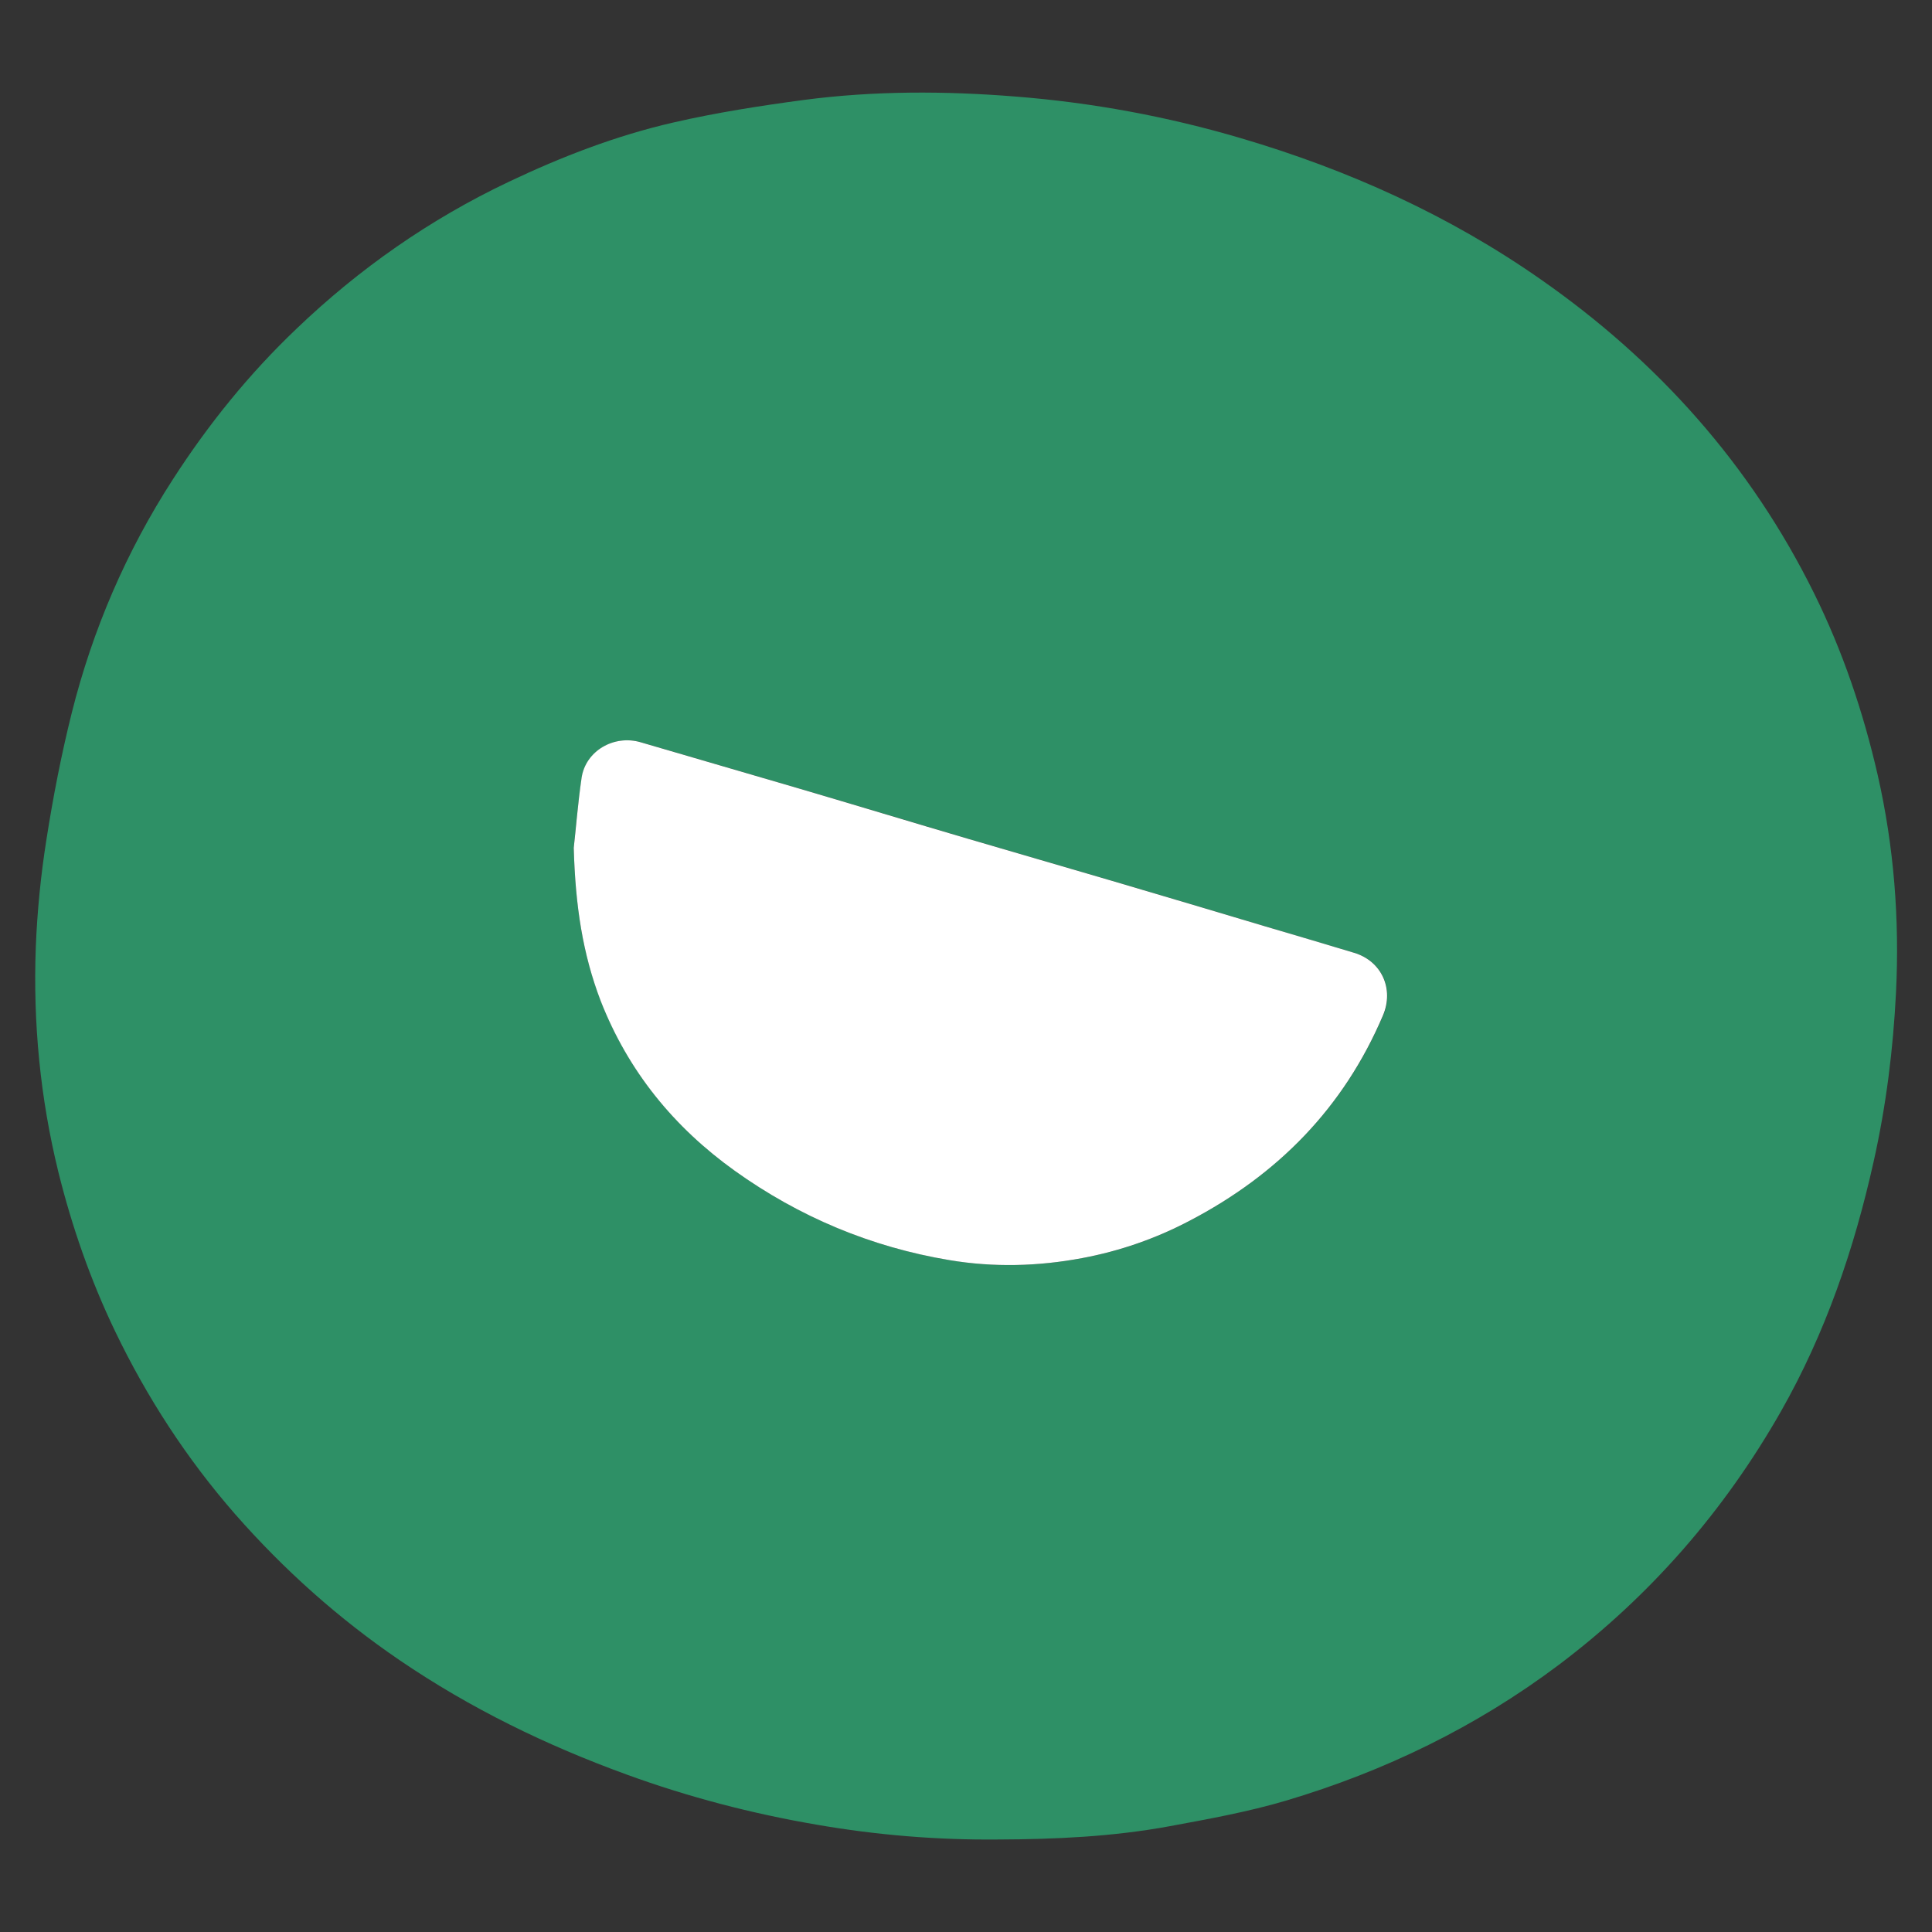
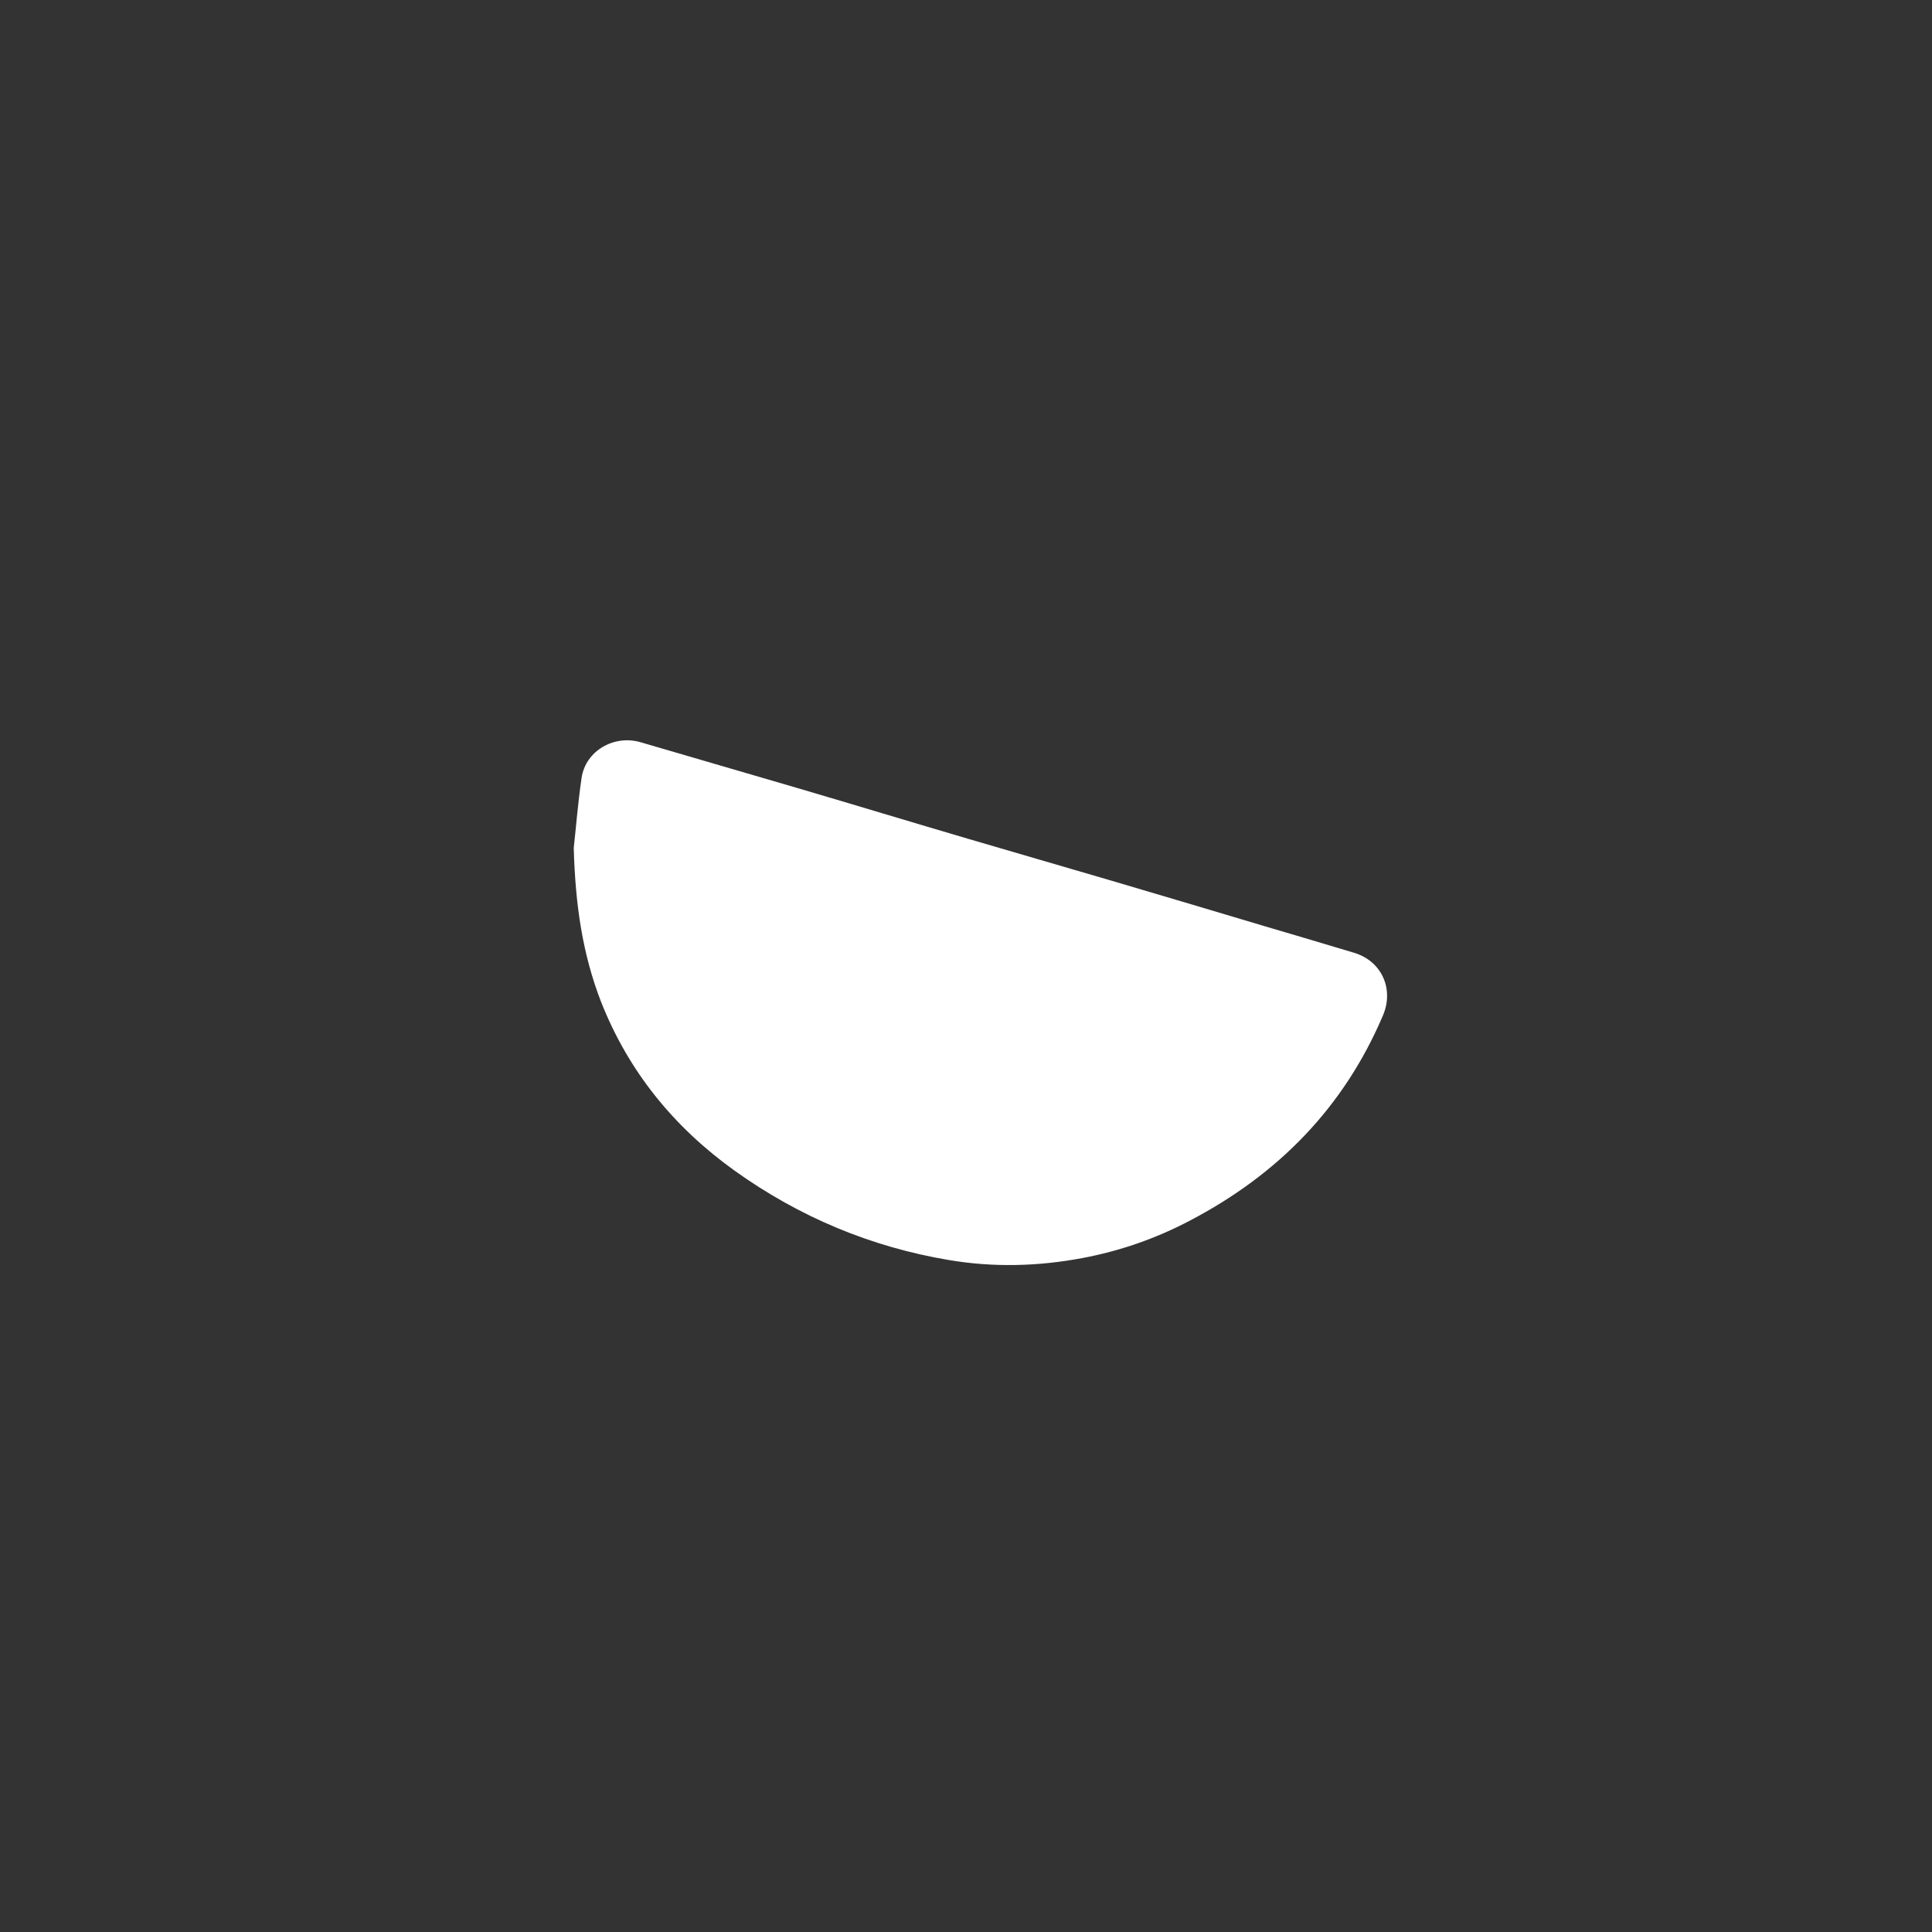
<svg xmlns="http://www.w3.org/2000/svg" version="1.1" id="Layer_1" x="0px" y="0px" viewBox="0 0 960.7 960.7" style="enable-background:new 0 0 960.7 960.7;" xml:space="preserve">
  <rect x="0" y="0" width="960.7" height="960.7" fill="#333333" stroke="none" />
  <style type="text/css">
	.st0{fill:#2e9066;}
	.st1{fill:#FFFFFF;}
</style>
  <g>
-     <path class="st0" d="M496.4,914.7c-30.4,0.3-60.6-2.2-90.5-7.4c-32.1-5.5-63.6-13.7-94.3-24.9c-39.9-14.5-77.7-32.9-112.8-56.8   c-30.4-20.7-57.6-45-81.9-72.7c-24.1-27.6-43.9-58.1-59.7-91c-12.2-25.4-21.4-51.8-28.2-79.2C20,546,16.4,508.7,17.8,471   c0.7-17.9,2.5-35.9,5.3-53.6c3.3-21.1,7.4-42.2,12.6-63c10.4-41.4,27.1-80.2,50.3-116.1c17.6-27.3,37.8-52.3,61.3-74.7   c31.3-30,66.5-54.6,105.7-73.2c26.3-12.5,53.5-23,81.9-29.5c21.3-4.9,43.1-8.3,64.8-11.2c35-4.6,70.1-4.5,105.2-1.7   c38.1,3,75.5,9.9,112.1,20.7c53.3,15.7,103.5,38.3,149.1,70.2c58.2,40.6,104.3,92.1,135.9,156c14.3,28.9,24.5,59.1,31.7,90.5   c8.1,35.6,10.9,71.8,9.1,108.1c-1.4,28.2-4.9,56.3-11.1,84c-9.7,43.6-24,85.4-46.1,124.3c-28.2,49.5-64.8,91.6-110.4,126   c-41.1,30.9-86.7,53-135.8,67.6c-18.9,5.6-38.4,9.1-57.8,12.7C553.4,913.3,524.9,914.6,496.4,914.7z M285.3,421.6   c0.8,29,4.5,53,13.5,76.1c13.7,35,36.4,62.9,66.7,84.5c32.1,23,67.7,37.9,106.7,44.4c22.1,3.7,44.1,3.1,66-1   c18.7-3.5,36.6-9.7,53.5-18.6c43.8-23,76.6-56.3,96.1-102.1c5.6-13.2-0.8-27-14.3-31.1c-14.8-4.4-29.6-8.8-44.4-13.2   c-25.5-7.6-50.9-15.2-76.4-22.7c-23.7-7-47.5-13.8-71.2-20.8c-28.1-8.3-56.2-16.8-84.4-25.1c-26.1-7.7-52.3-15.2-78.4-22.9   c-13.2-3.9-27.4,4.2-29.4,17.7C287.3,399.8,286.2,412.9,285.3,421.6z" />
    <path class="st1" d="M285.3,421.6c1-8.7,2-21.8,3.9-34.8c2-13.5,16.2-21.6,29.4-17.7c26.1,7.7,52.3,15.2,78.4,22.9   c28.2,8.3,56.2,16.8,84.4,25.1c23.7,7,47.5,13.8,71.2,20.8c25.5,7.5,50.9,15.1,76.4,22.7c14.8,4.4,29.6,8.7,44.4,13.2   c13.6,4.1,19.9,17.9,14.3,31.1c-19.5,45.9-52.3,79.2-96.1,102.1c-16.9,8.9-34.8,15.1-53.5,18.6c-21.9,4.1-43.9,4.7-66,1   c-39-6.5-74.7-21.5-106.7-44.4c-30.3-21.7-53-49.5-66.7-84.5C289.8,474.5,286.1,450.6,285.3,421.6z" />
  </g>
</svg>